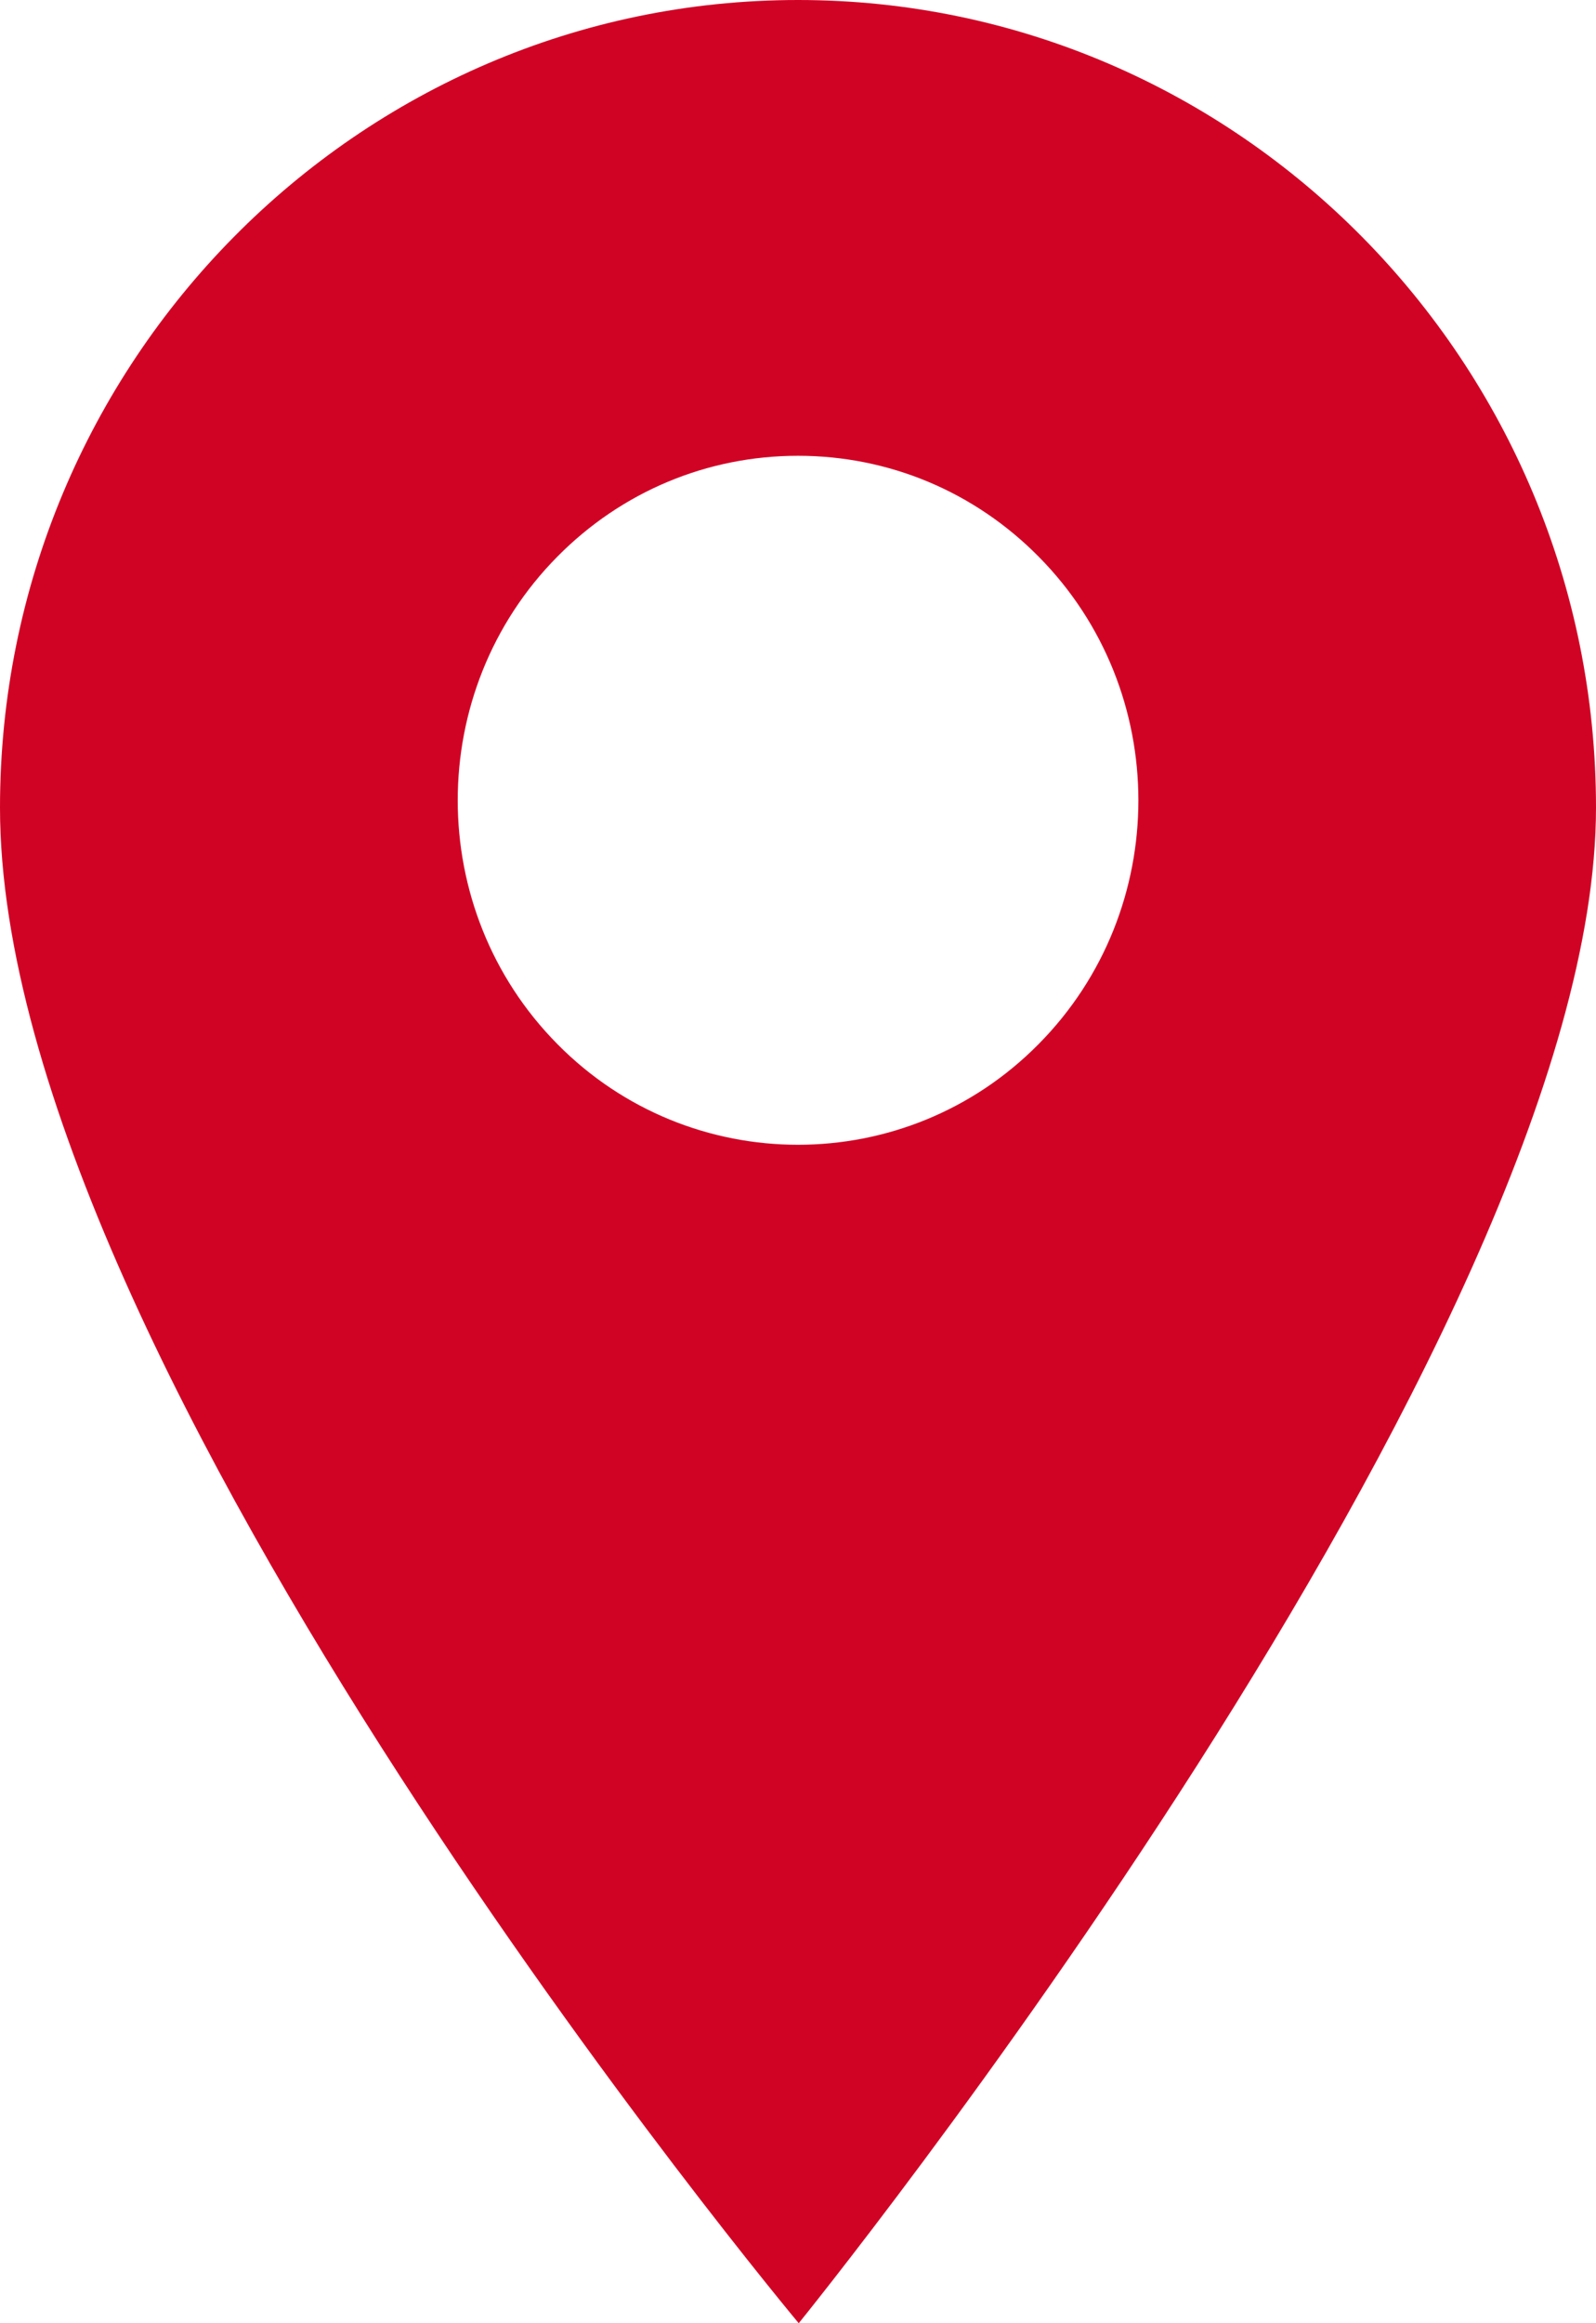
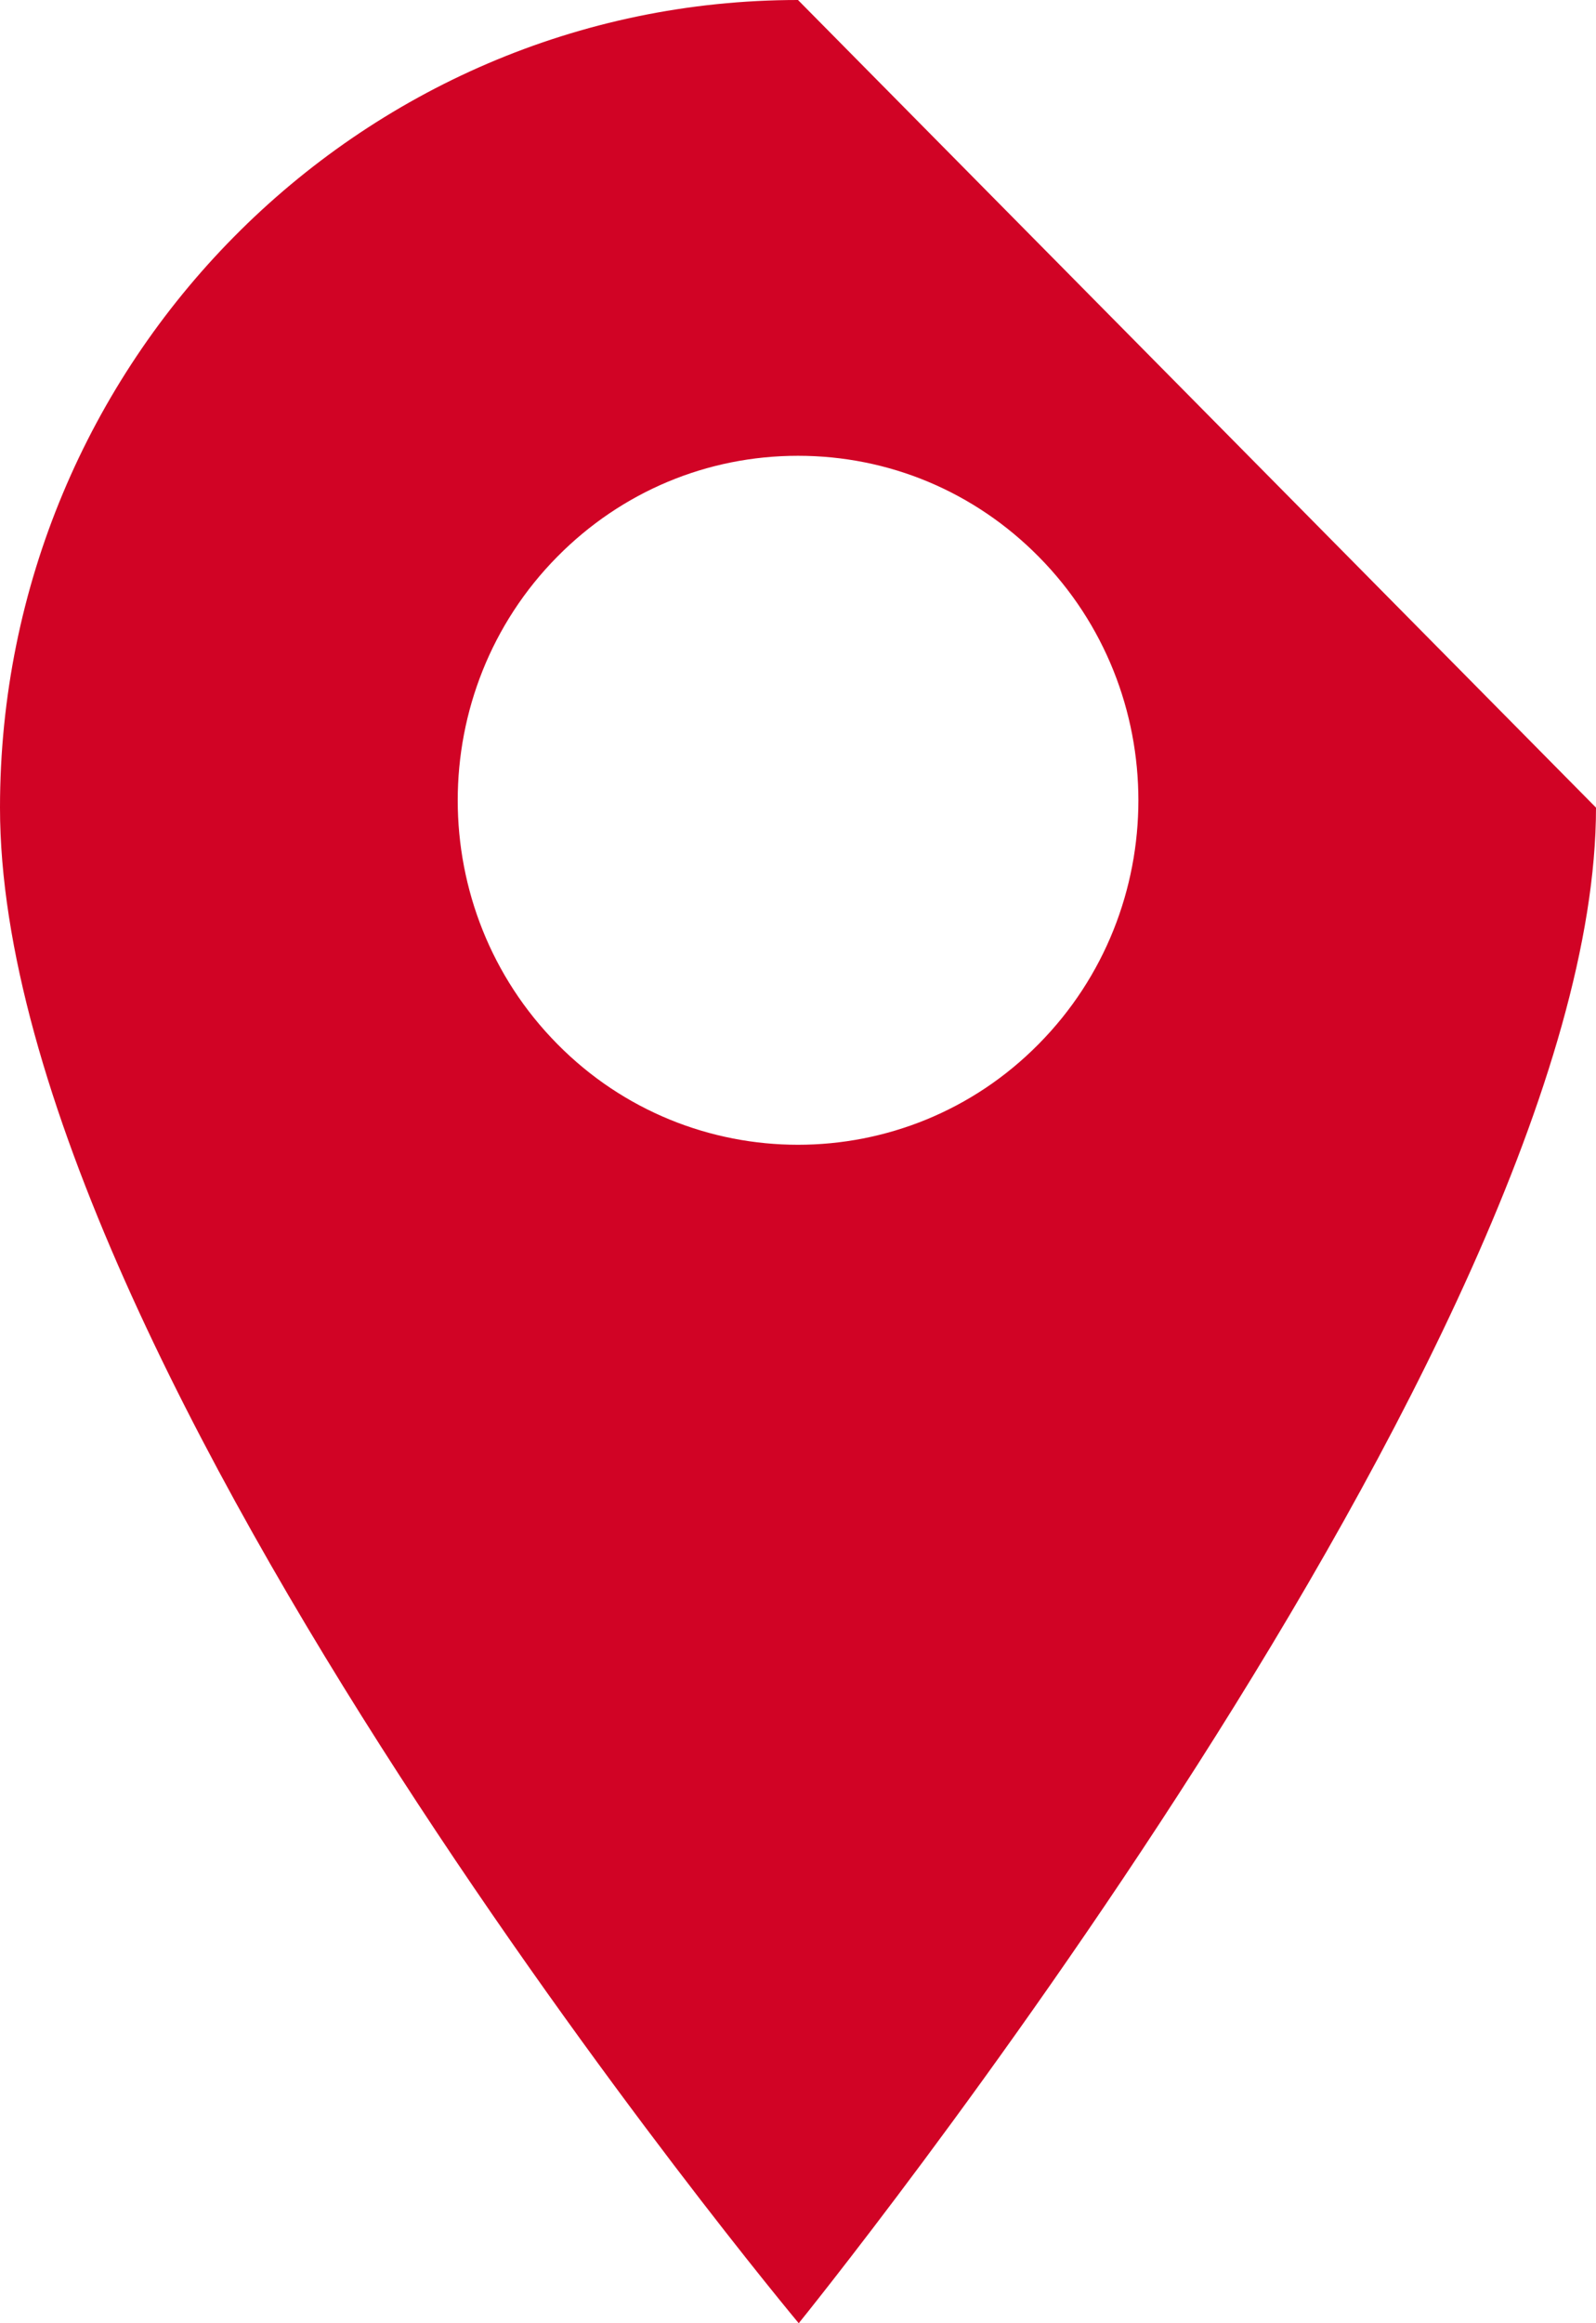
<svg xmlns="http://www.w3.org/2000/svg" width="11" height="16" viewBox="0 0 11 16" fill="none">
-   <path id="Vector" d="M5.5 0C2.467 0 0 2.495 0 5.562C0 9.416 5.505 16 5.505 16C5.505 16 11 9.226 11 5.562C11 2.495 8.533 0 5.5 0ZM7.159 7.19C6.702 7.653 6.101 7.884 5.5 7.884C4.899 7.884 4.298 7.653 3.841 7.19C2.926 6.265 2.926 4.759 3.841 3.834C4.284 3.386 4.873 3.139 5.5 3.139C6.127 3.139 6.716 3.386 7.159 3.834C8.075 4.759 8.075 6.265 7.159 7.19Z" fill="#D10325" />
+   <path id="Vector" d="M5.5 0C2.467 0 0 2.495 0 5.562C0 9.416 5.505 16 5.505 16C5.505 16 11 9.226 11 5.562ZM7.159 7.19C6.702 7.653 6.101 7.884 5.5 7.884C4.899 7.884 4.298 7.653 3.841 7.19C2.926 6.265 2.926 4.759 3.841 3.834C4.284 3.386 4.873 3.139 5.5 3.139C6.127 3.139 6.716 3.386 7.159 3.834C8.075 4.759 8.075 6.265 7.159 7.19Z" fill="#D10325" />
</svg>